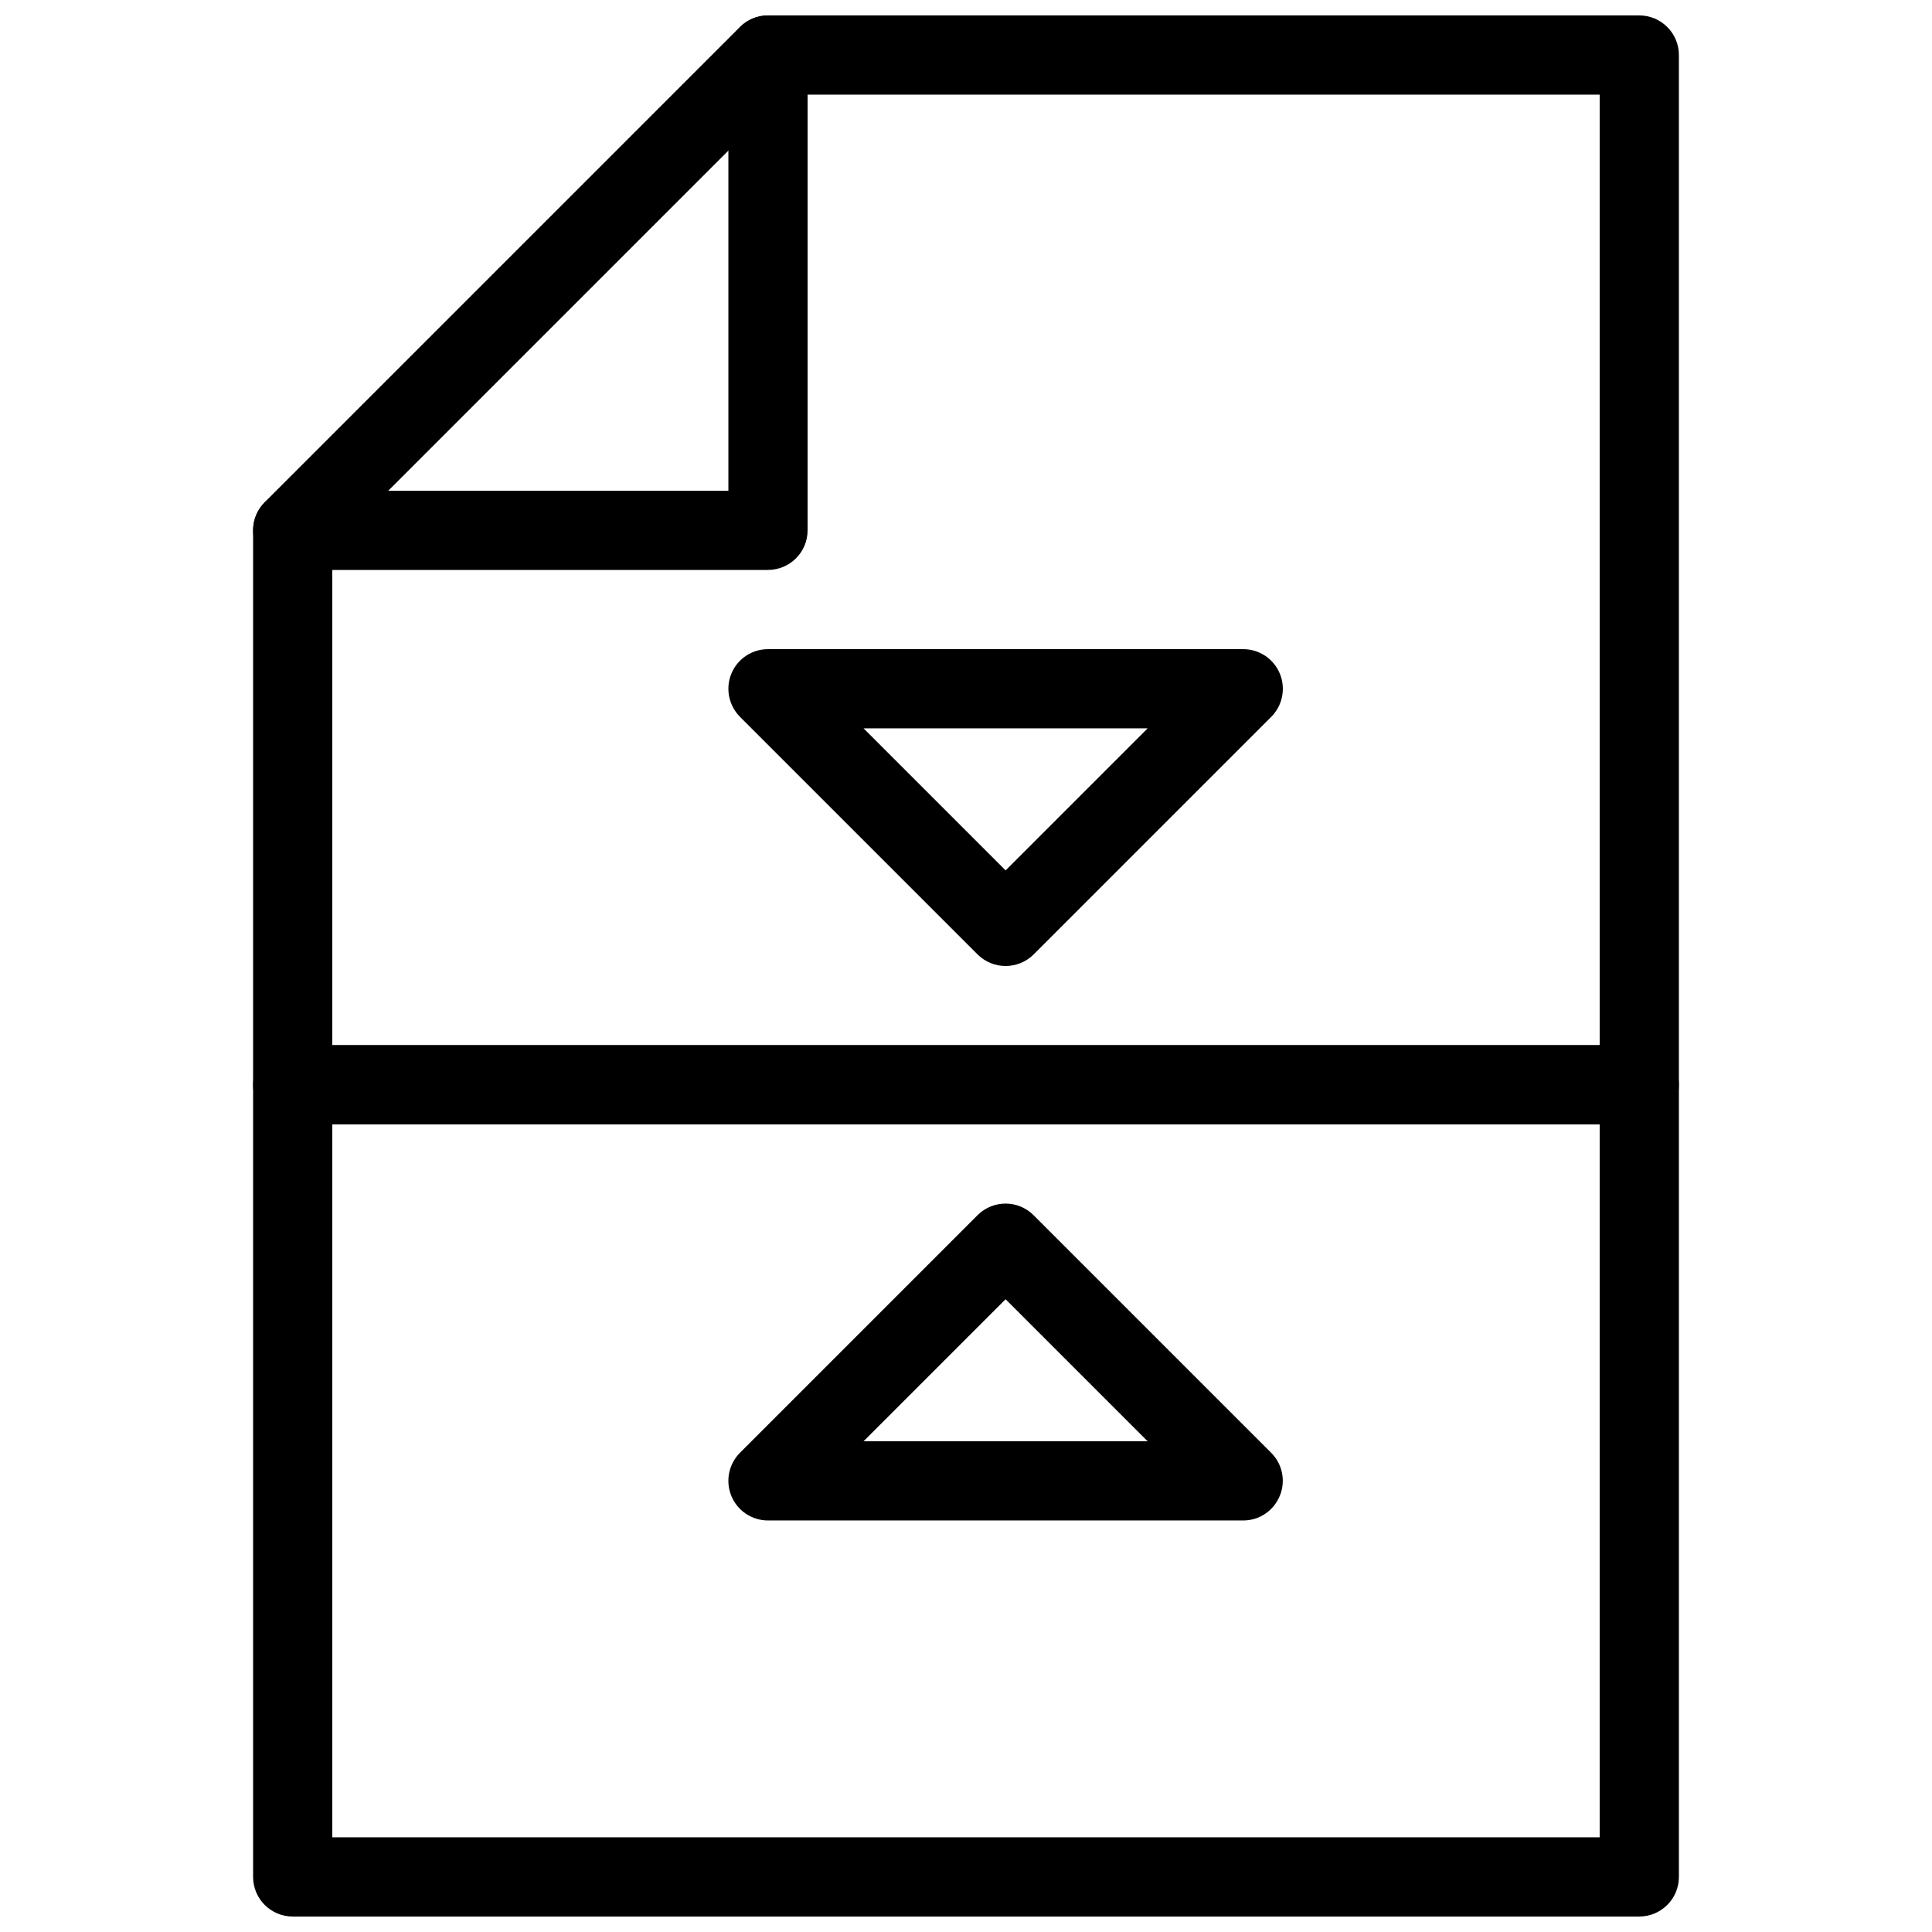
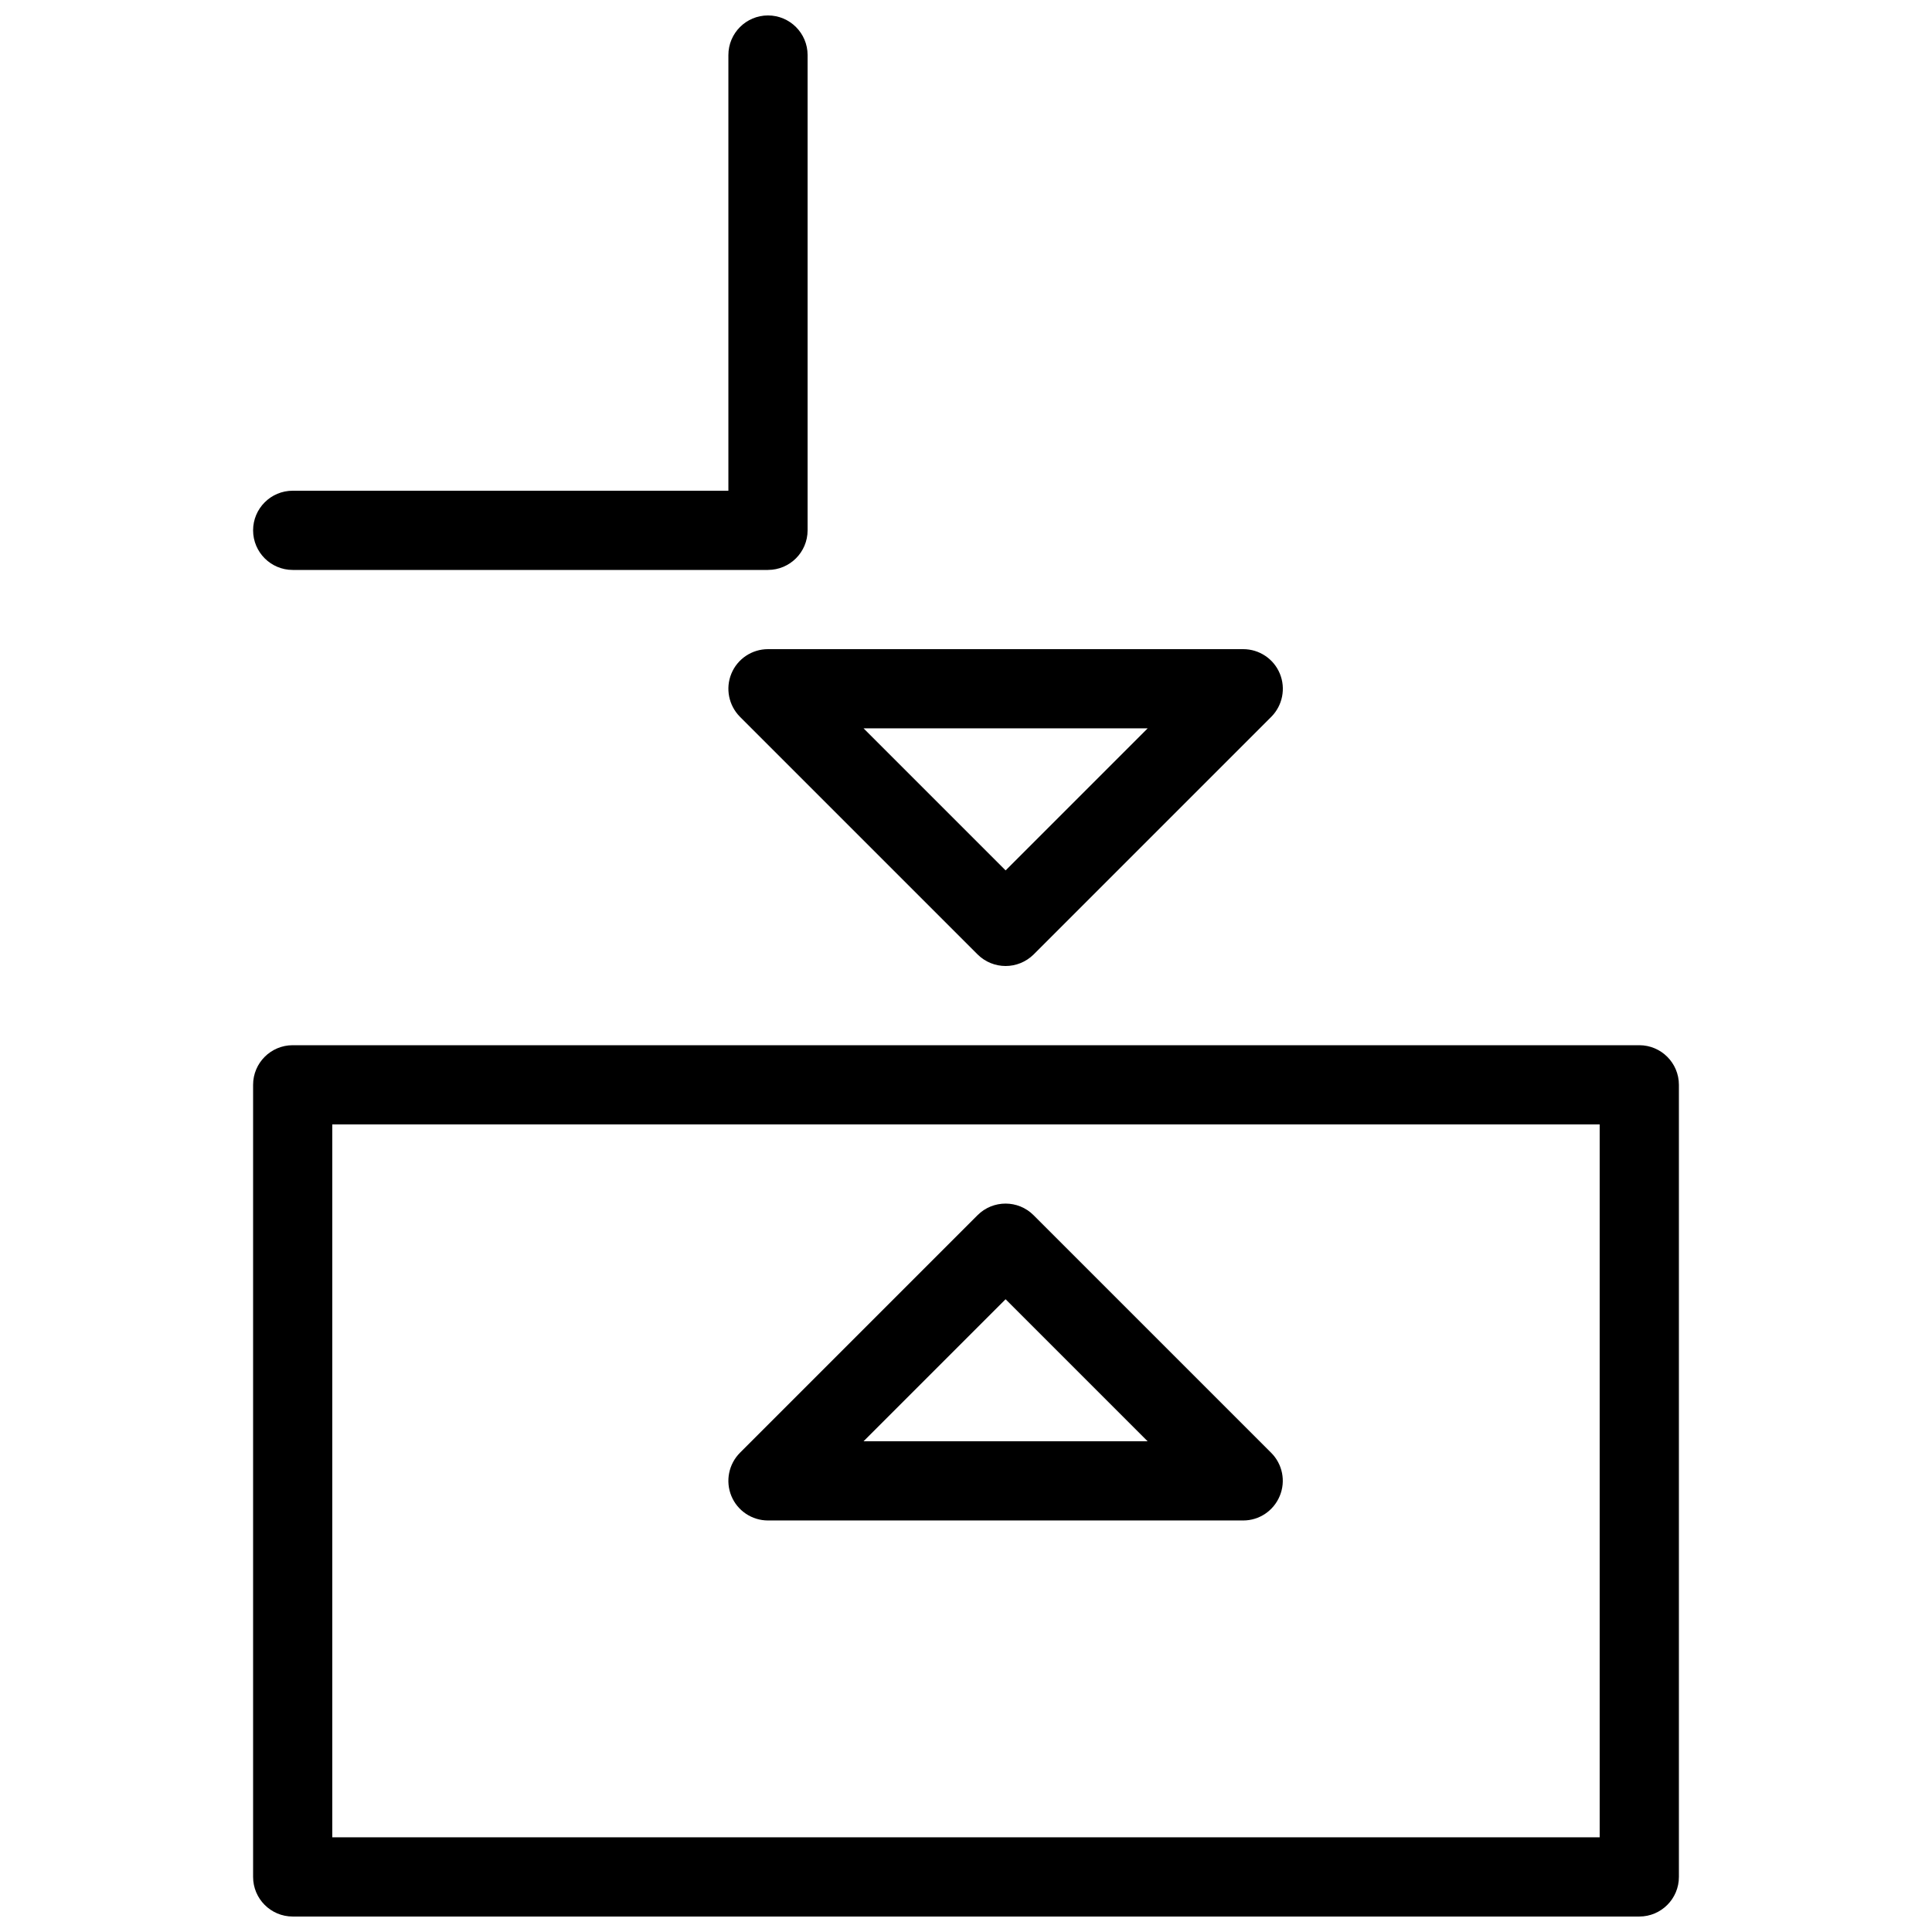
<svg xmlns="http://www.w3.org/2000/svg" width="800px" height="800px" version="1.1" viewBox="144 144 512 512">
  <defs>
    <clipPath id="c">
      <path d="m211 148.09h378v293.91h-378z" />
    </clipPath>
    <clipPath id="b">
      <path d="m211 148.09h148v147.91h-148z" />
    </clipPath>
    <clipPath id="a">
      <path d="m211 420h378v231.9h-378z" />
    </clipPath>
  </defs>
  <g clip-path="url(#c)">
-     <path d="m578.43 441.98h-356.86c-5.793 0-10.496-4.703-10.496-10.496v-146.95c0-2.793 1.113-5.457 3.066-7.43l125.95-125.95c1.969-1.953 4.637-3.066 7.43-3.066h230.91c5.793 0 10.492 4.703 10.492 10.496v272.9c0 5.793-4.699 10.496-10.496 10.496zm-346.37-20.992h335.87v-251.91h-216.07l-119.8 119.8z" />
-   </g>
+     </g>
  <g clip-path="url(#b)">
    <path d="m347.52 295.04h-125.95c-5.793 0-10.496-4.703-10.496-10.496s4.703-10.496 10.496-10.496h115.46v-115.46c0-5.793 4.699-10.496 10.496-10.496 5.793 0 10.496 4.703 10.496 10.496v125.95c0 5.793-4.703 10.496-10.496 10.496z" />
  </g>
  <g clip-path="url(#a)">
    <path d="m578.43 651.9h-356.86c-5.793 0-10.496-4.703-10.496-10.496v-209.92c0-5.793 4.703-10.492 10.496-10.492h356.86c5.793 0 10.496 4.703 10.496 10.496v209.92c0 5.789-4.699 10.492-10.496 10.492zm-346.37-20.992h335.87v-188.93l-335.87 0.004z" />
  </g>
  <path d="m410.5 400c-2.688 0-5.375-1.027-7.43-3.066l-62.977-62.977c-2.984-3.023-3.887-7.516-2.269-11.441 1.617-3.926 5.457-6.484 9.699-6.484h125.95c4.242 0 8.082 2.562 9.699 6.488s0.715 8.438-2.266 11.441l-62.977 62.977c-2.062 2.031-4.75 3.062-7.434 3.062zm-37.641-62.977 37.641 37.641 37.637-37.641z" />
  <path d="m473.47 546.94h-125.95c-4.242 0-8.082-2.562-9.699-6.488-1.617-3.926-0.715-8.438 2.266-11.441l62.977-62.977c4.094-4.094 10.746-4.094 14.84 0l62.977 62.977c3 3 3.906 7.516 2.266 11.441-1.633 3.93-5.434 6.488-9.672 6.488zm-100.62-20.992h75.277l-37.637-37.637z" />
</svg>